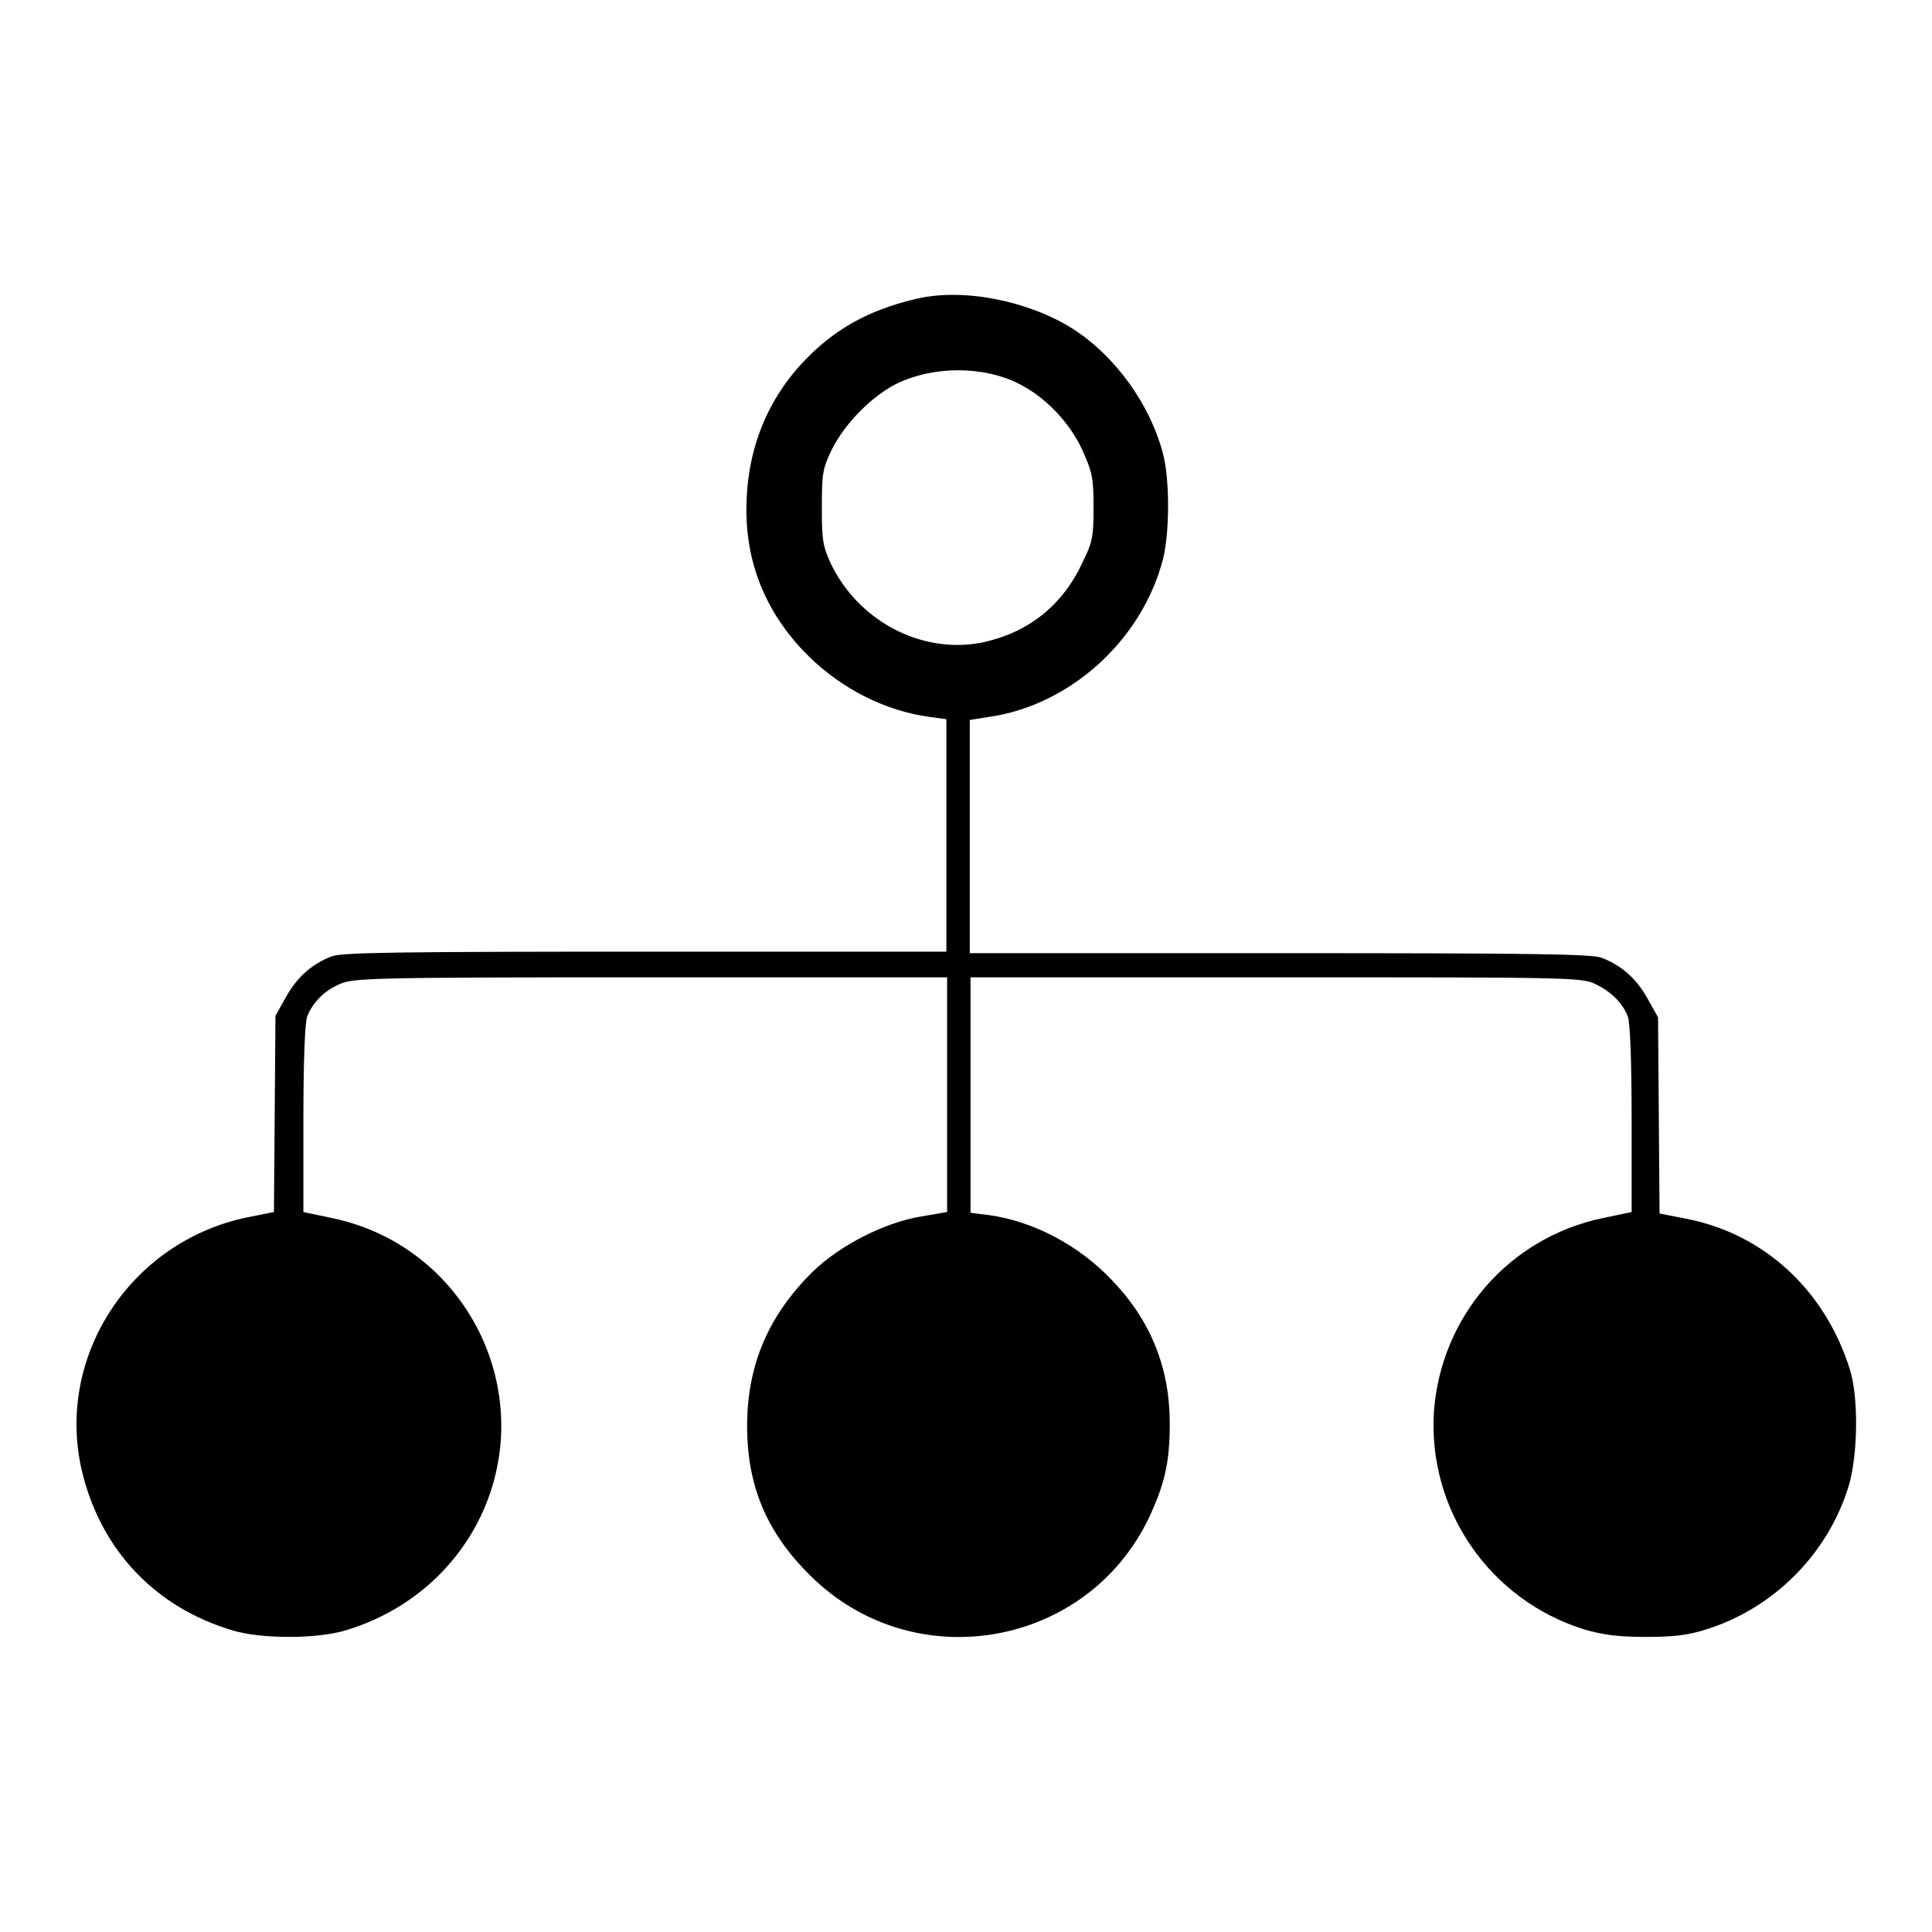
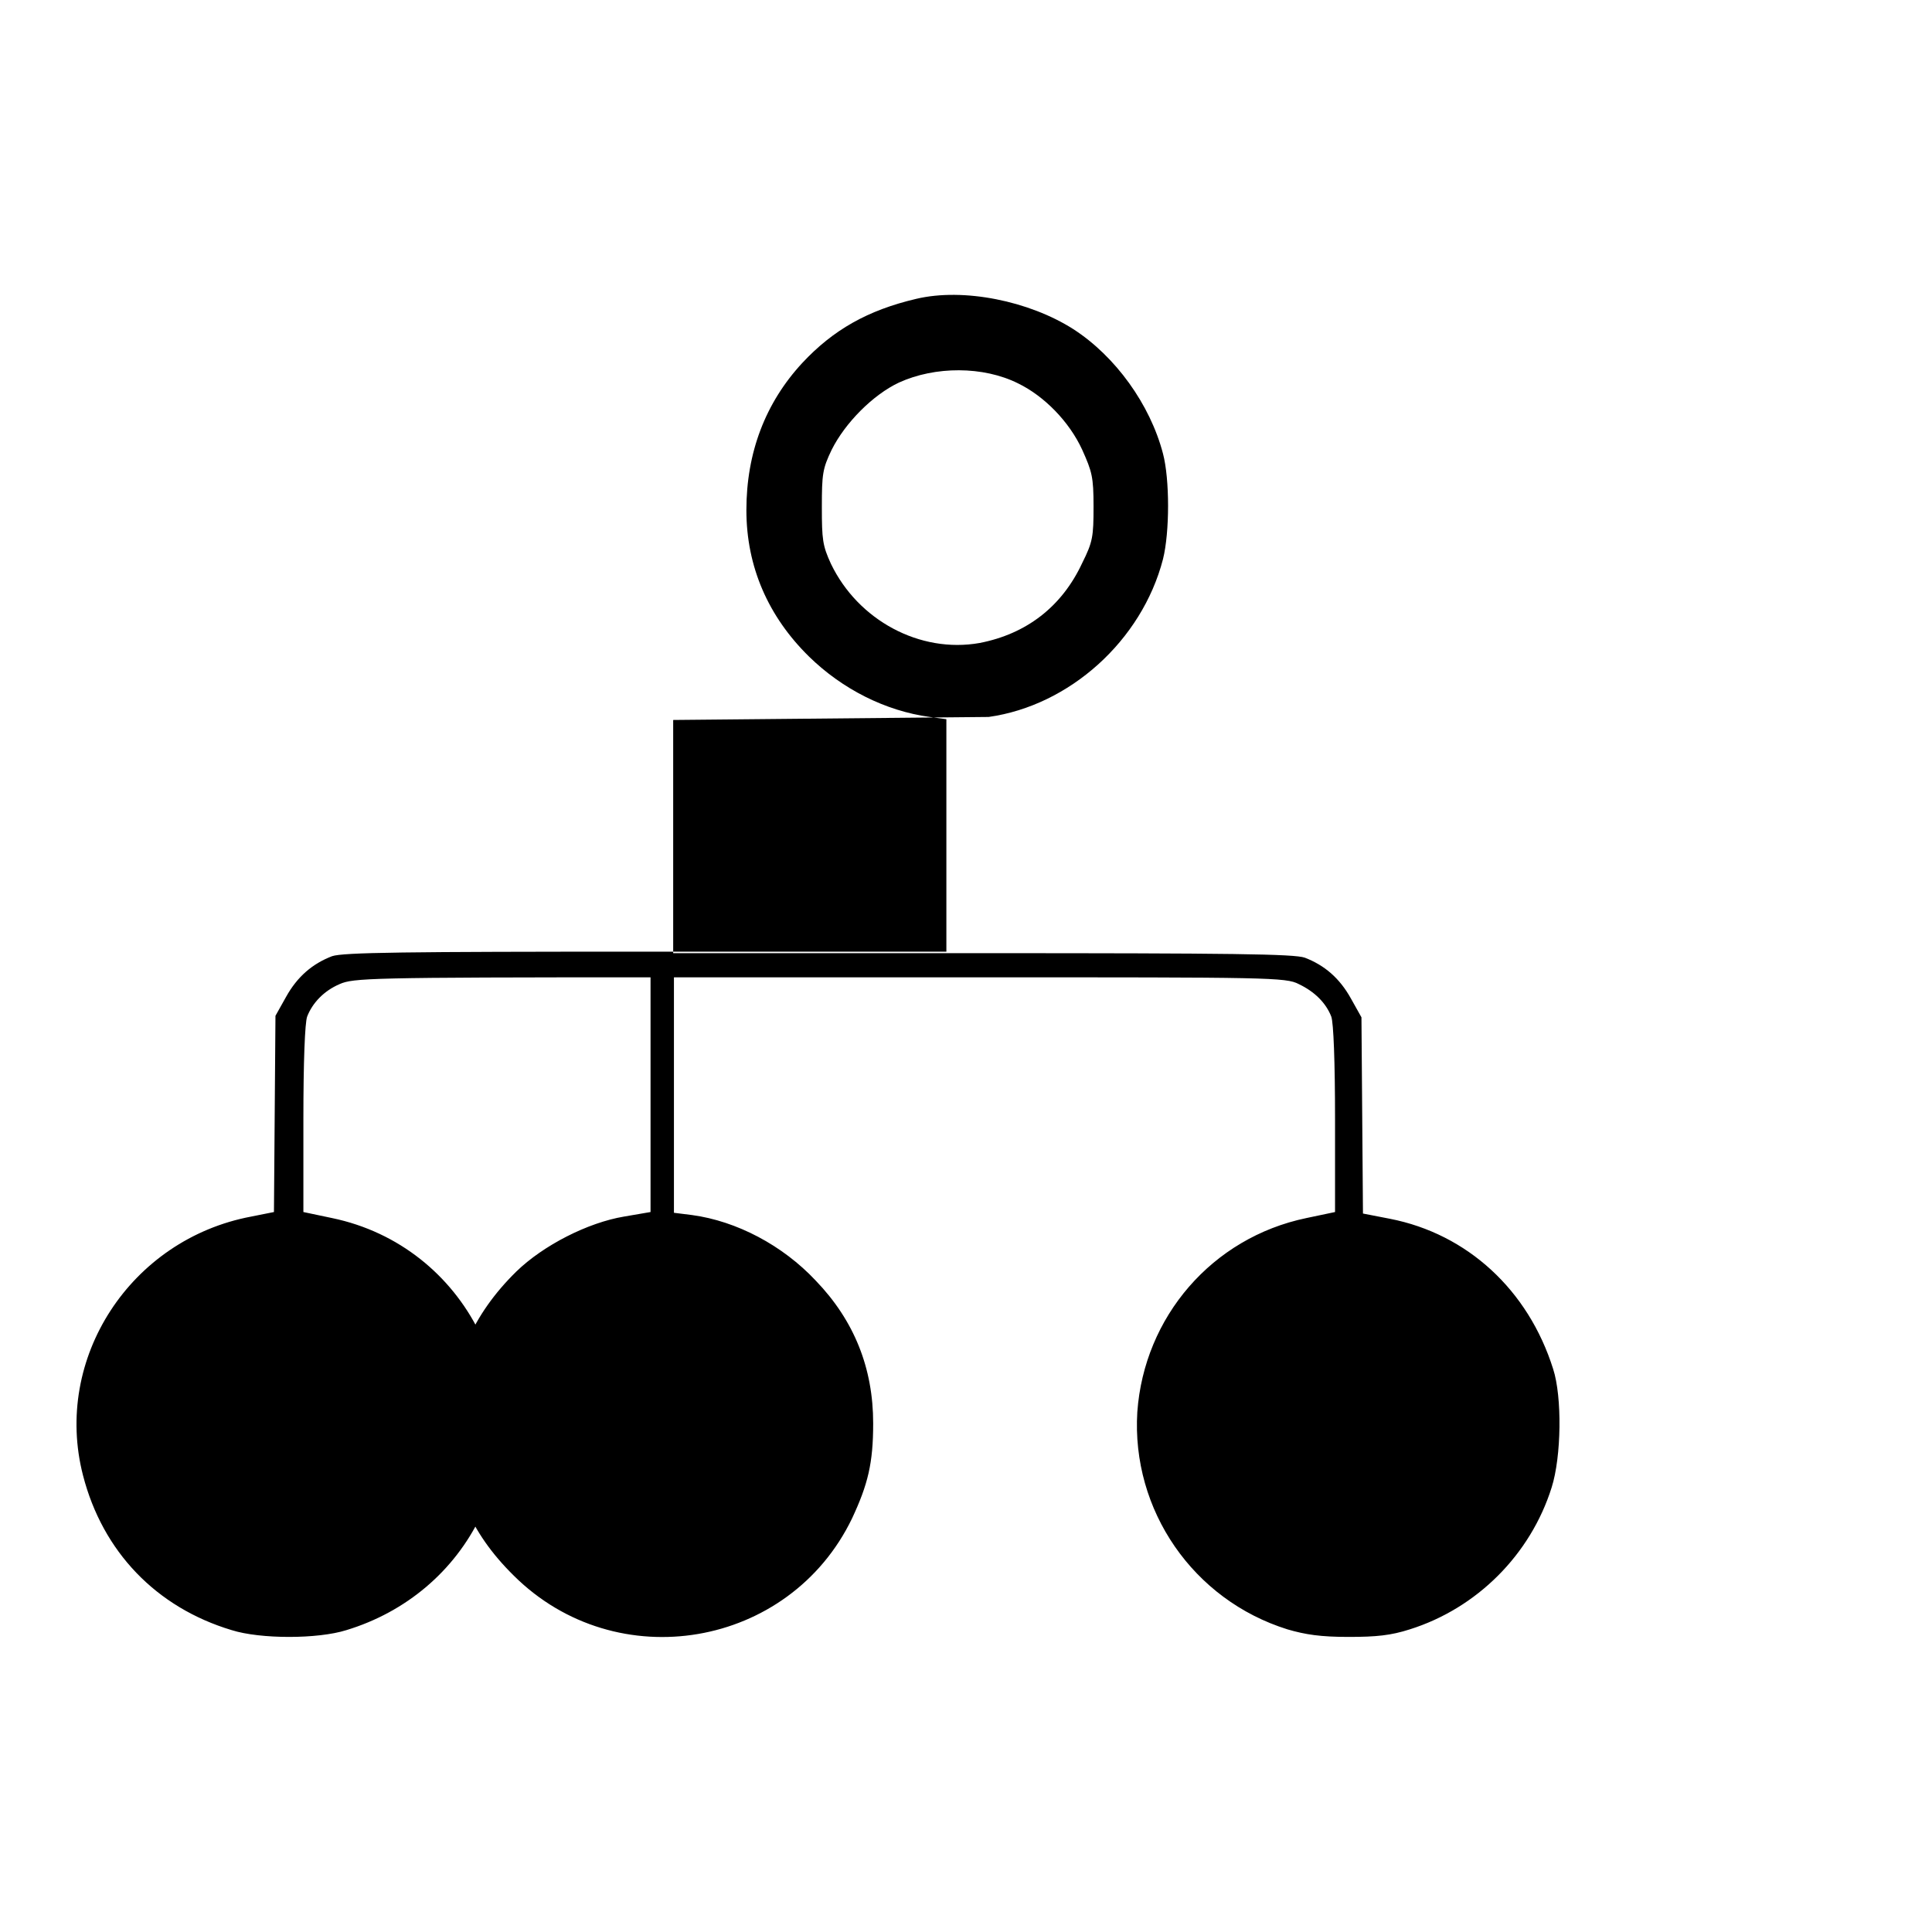
<svg xmlns="http://www.w3.org/2000/svg" version="1.1" x="0px" y="0px" viewBox="0 0 256 256" enable-background="new 0 0 256 256" xml:space="preserve">
  <g>
    <g>
      <g>
-         <path fill="#000000" d="M121.4,39.6c-6.4,1.5-11,4.1-15.1,8.5c-4.9,5.3-7.4,11.9-7.4,19.5c0,7.5,2.9,14.1,8.3,19.4c4.4,4.3,10.1,7.2,16,8l2.2,0.3v15.4v15.4H85.6c-32.1,0-40.1,0.1-41.6,0.6c-2.6,1-4.6,2.7-6.1,5.4l-1.4,2.5l-0.1,13l-0.1,13l-3,0.6c-16,3-26.3,18.8-22.3,34.3c2.6,10.1,9.7,17.5,19.7,20.5c3.8,1.2,11.4,1.2,15.2,0c7.9-2.4,14.3-7.8,17.8-15.1c7.8-16.4-1.9-35.8-19.7-39.5l-3.8-0.8v-12.3c0-7.6,0.2-12.8,0.5-13.6c0.7-1.8,2.2-3.4,4.3-4.3c1.8-0.8,3.9-0.9,41.2-0.9h39.3V145v15.6l-3.5,0.6c-4.8,0.8-10.7,3.8-14.3,7.3c-5.8,5.7-8.6,12.2-8.7,20c-0.1,8.2,2.5,14.5,8.4,20.3c13.6,13.5,36.5,9.6,44.8-7.6c2.1-4.5,2.8-7.3,2.8-12.6c0-7.3-2.5-13.6-7.6-18.9c-4.4-4.7-10.5-7.9-16.4-8.7l-2.4-0.3v-15.6v-15.6h40.5c38.3,0,40.6,0,42.3,0.9c2.1,1,3.6,2.5,4.3,4.3c0.3,0.8,0.5,6,0.5,13.6v12.3l-3.8,0.8c-12.5,2.6-21.5,13.1-22.4,25.7c-0.8,13,7.4,24.9,19.9,28.8c2.4,0.7,4.4,1,8.1,1s5.6-0.2,8.1-1c8.9-2.8,16-9.9,18.8-18.8c1.3-4.1,1.4-12,0.2-15.7c-3.3-10.5-11.4-17.9-21.6-19.9l-3.6-0.7l-0.1-13l-0.1-13l-1.4-2.5c-1.5-2.7-3.5-4.4-6.1-5.4c-1.4-0.5-9.7-0.6-42.7-0.6h-41v-15.4V95.4L131,95c10.7-1.5,20.3-10.1,23.1-20.9c0.9-3.6,0.9-10.6,0-14c-1.7-6.5-6.3-12.9-11.9-16.5C136.4,39.9,127.7,38.1,121.4,39.6z M134.9,50.8c3.5,1.7,6.8,5.1,8.5,8.8c1.3,2.9,1.5,3.6,1.5,7.5c0,4-0.1,4.7-1.5,7.5c-2.7,5.8-7.4,9.4-13.6,10.6c-7.9,1.4-16.1-3-19.7-10.5c-1.1-2.4-1.2-3.2-1.2-7.5c0-4.4,0.1-5.1,1.3-7.6c1.8-3.6,5.5-7.3,8.9-8.9C123.9,48.5,130.3,48.5,134.9,50.8z" />
+         <path fill="#000000" d="M121.4,39.6c-6.4,1.5-11,4.1-15.1,8.5c-4.9,5.3-7.4,11.9-7.4,19.5c0,7.5,2.9,14.1,8.3,19.4c4.4,4.3,10.1,7.2,16,8l2.2,0.3v15.4v15.4H85.6c-32.1,0-40.1,0.1-41.6,0.6c-2.6,1-4.6,2.7-6.1,5.4l-1.4,2.5l-0.1,13l-0.1,13l-3,0.6c-16,3-26.3,18.8-22.3,34.3c2.6,10.1,9.7,17.5,19.7,20.5c3.8,1.2,11.4,1.2,15.2,0c7.9-2.4,14.3-7.8,17.8-15.1c7.8-16.4-1.9-35.8-19.7-39.5l-3.8-0.8v-12.3c0-7.6,0.2-12.8,0.5-13.6c0.7-1.8,2.2-3.4,4.3-4.3c1.8-0.8,3.9-0.9,41.2-0.9V145v15.6l-3.5,0.6c-4.8,0.8-10.7,3.8-14.3,7.3c-5.8,5.7-8.6,12.2-8.7,20c-0.1,8.2,2.5,14.5,8.4,20.3c13.6,13.5,36.5,9.6,44.8-7.6c2.1-4.5,2.8-7.3,2.8-12.6c0-7.3-2.5-13.6-7.6-18.9c-4.4-4.7-10.5-7.9-16.4-8.7l-2.4-0.3v-15.6v-15.6h40.5c38.3,0,40.6,0,42.3,0.9c2.1,1,3.6,2.5,4.3,4.3c0.3,0.8,0.5,6,0.5,13.6v12.3l-3.8,0.8c-12.5,2.6-21.5,13.1-22.4,25.7c-0.8,13,7.4,24.9,19.9,28.8c2.4,0.7,4.4,1,8.1,1s5.6-0.2,8.1-1c8.9-2.8,16-9.9,18.8-18.8c1.3-4.1,1.4-12,0.2-15.7c-3.3-10.5-11.4-17.9-21.6-19.9l-3.6-0.7l-0.1-13l-0.1-13l-1.4-2.5c-1.5-2.7-3.5-4.4-6.1-5.4c-1.4-0.5-9.7-0.6-42.7-0.6h-41v-15.4V95.4L131,95c10.7-1.5,20.3-10.1,23.1-20.9c0.9-3.6,0.9-10.6,0-14c-1.7-6.5-6.3-12.9-11.9-16.5C136.4,39.9,127.7,38.1,121.4,39.6z M134.9,50.8c3.5,1.7,6.8,5.1,8.5,8.8c1.3,2.9,1.5,3.6,1.5,7.5c0,4-0.1,4.7-1.5,7.5c-2.7,5.8-7.4,9.4-13.6,10.6c-7.9,1.4-16.1-3-19.7-10.5c-1.1-2.4-1.2-3.2-1.2-7.5c0-4.4,0.1-5.1,1.3-7.6c1.8-3.6,5.5-7.3,8.9-8.9C123.9,48.5,130.3,48.5,134.9,50.8z" />
      </g>
    </g>
  </g>
</svg>